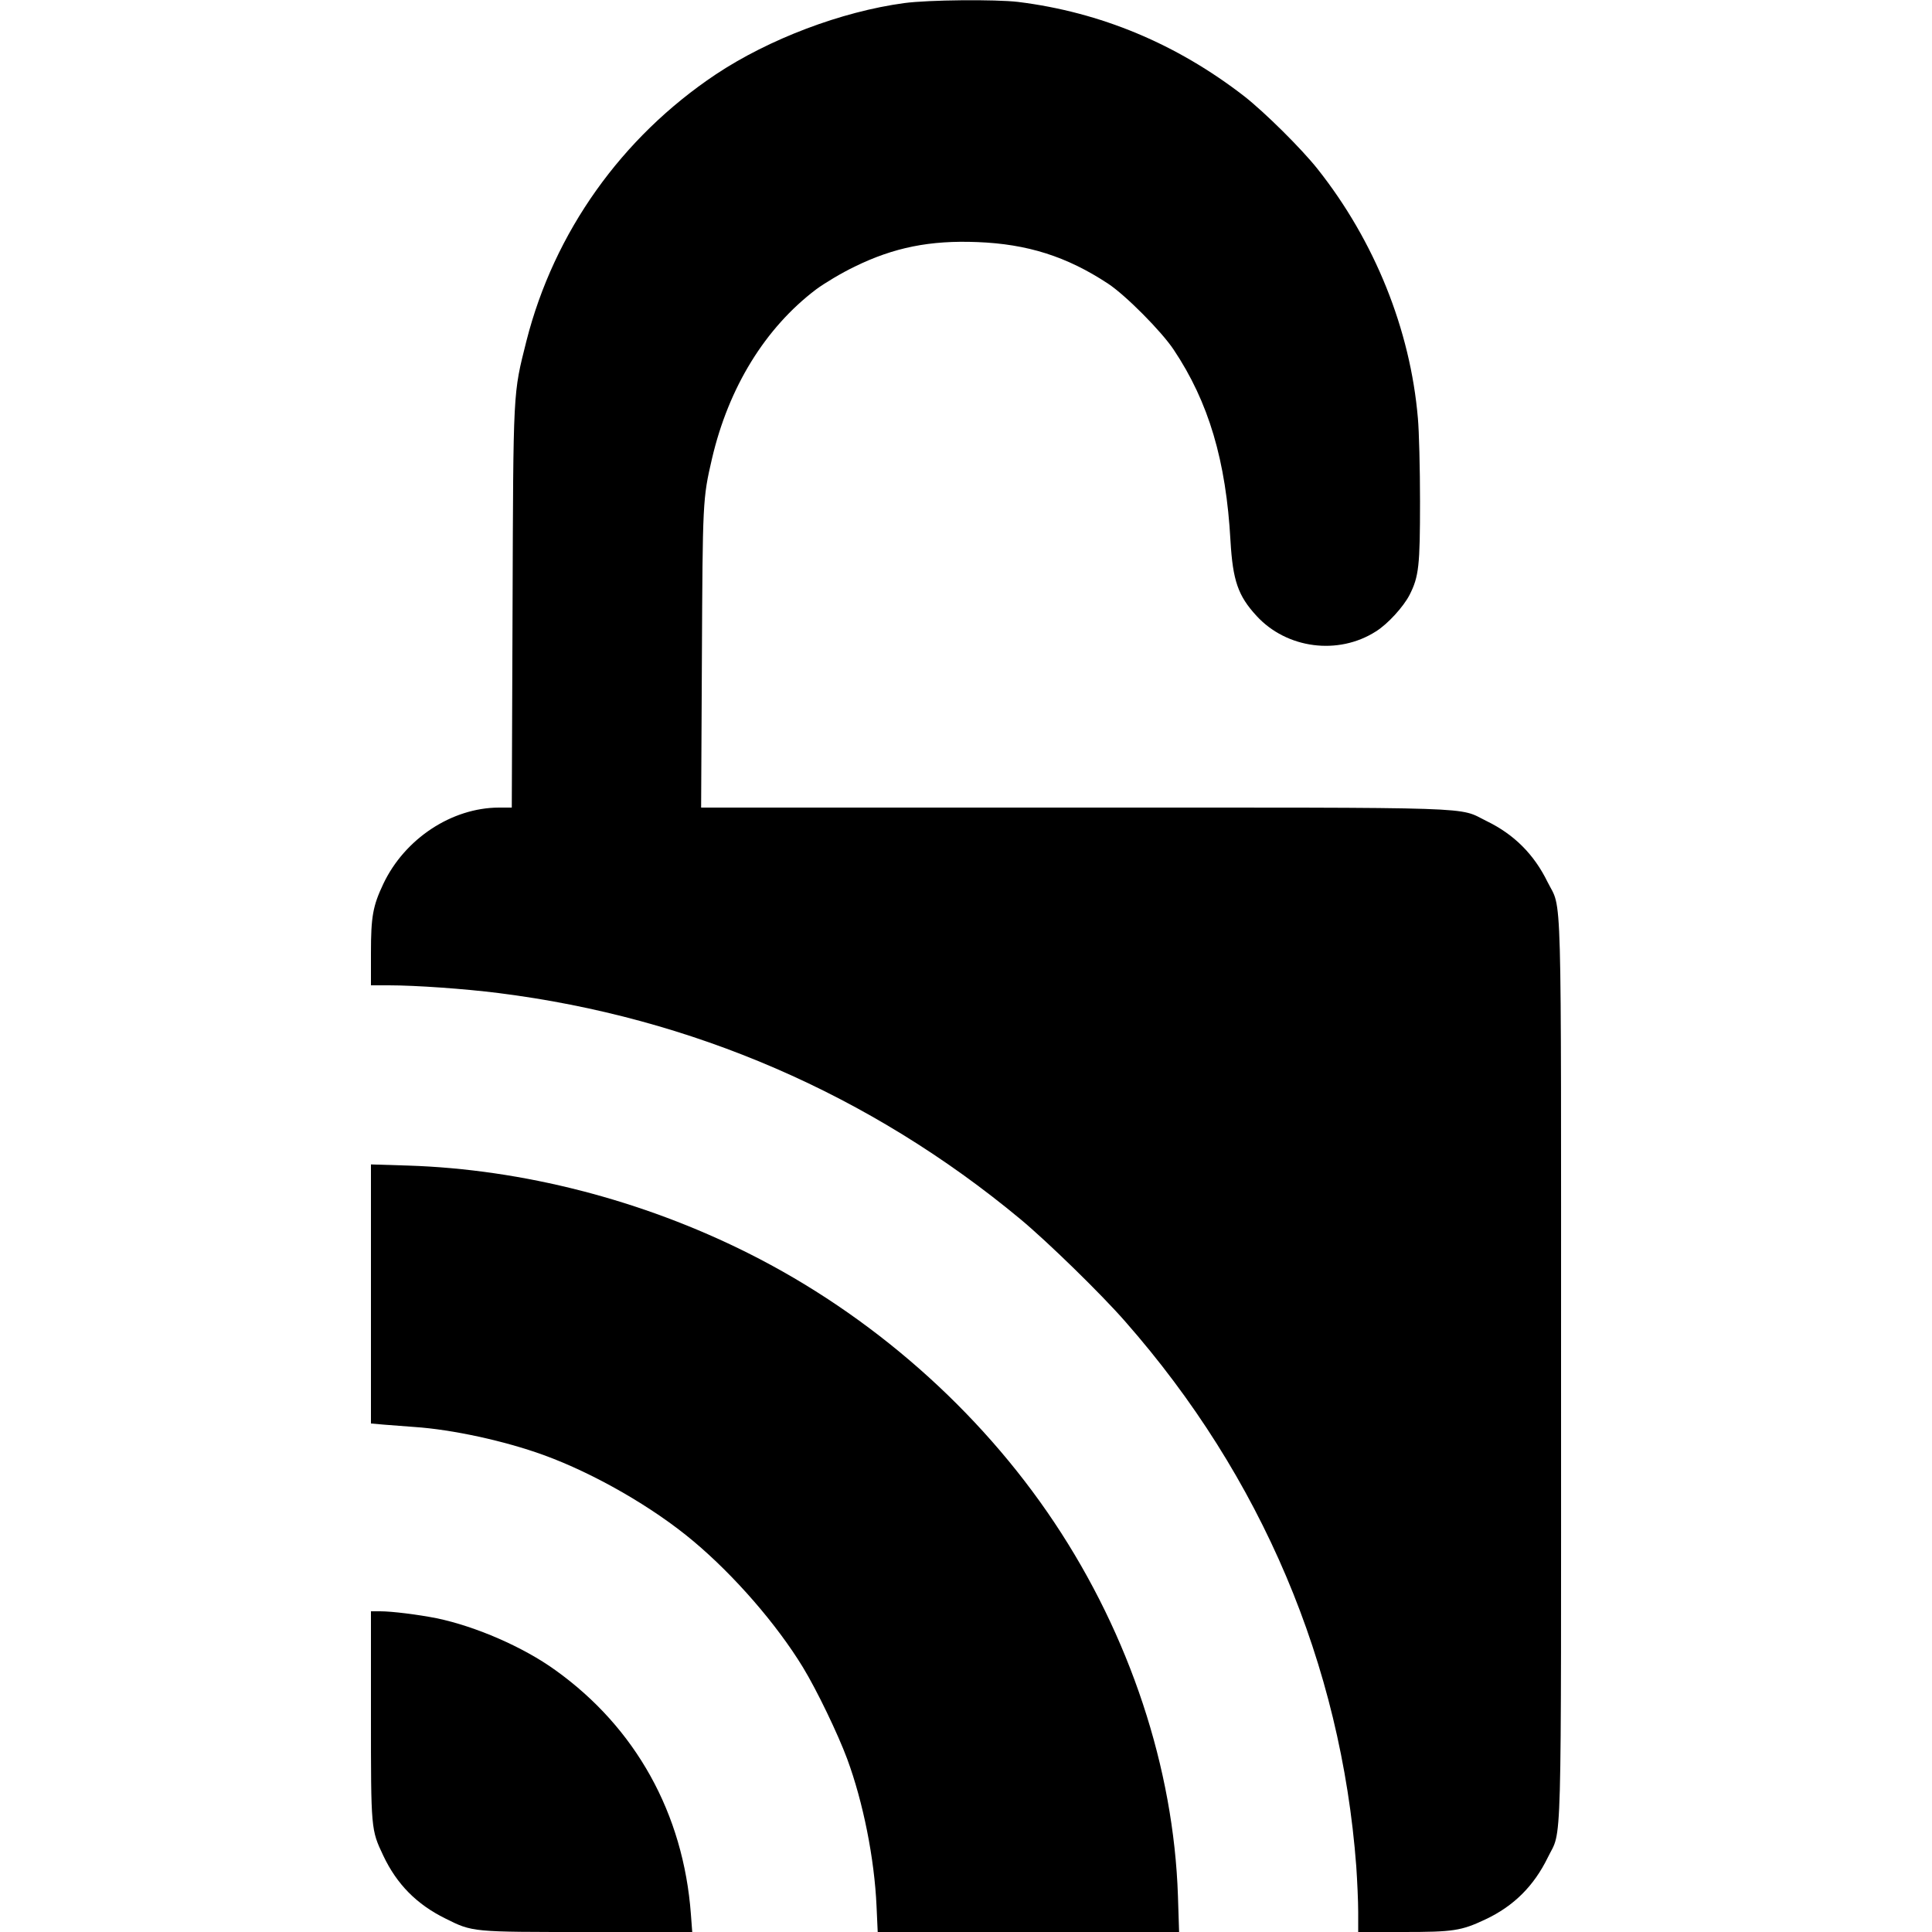
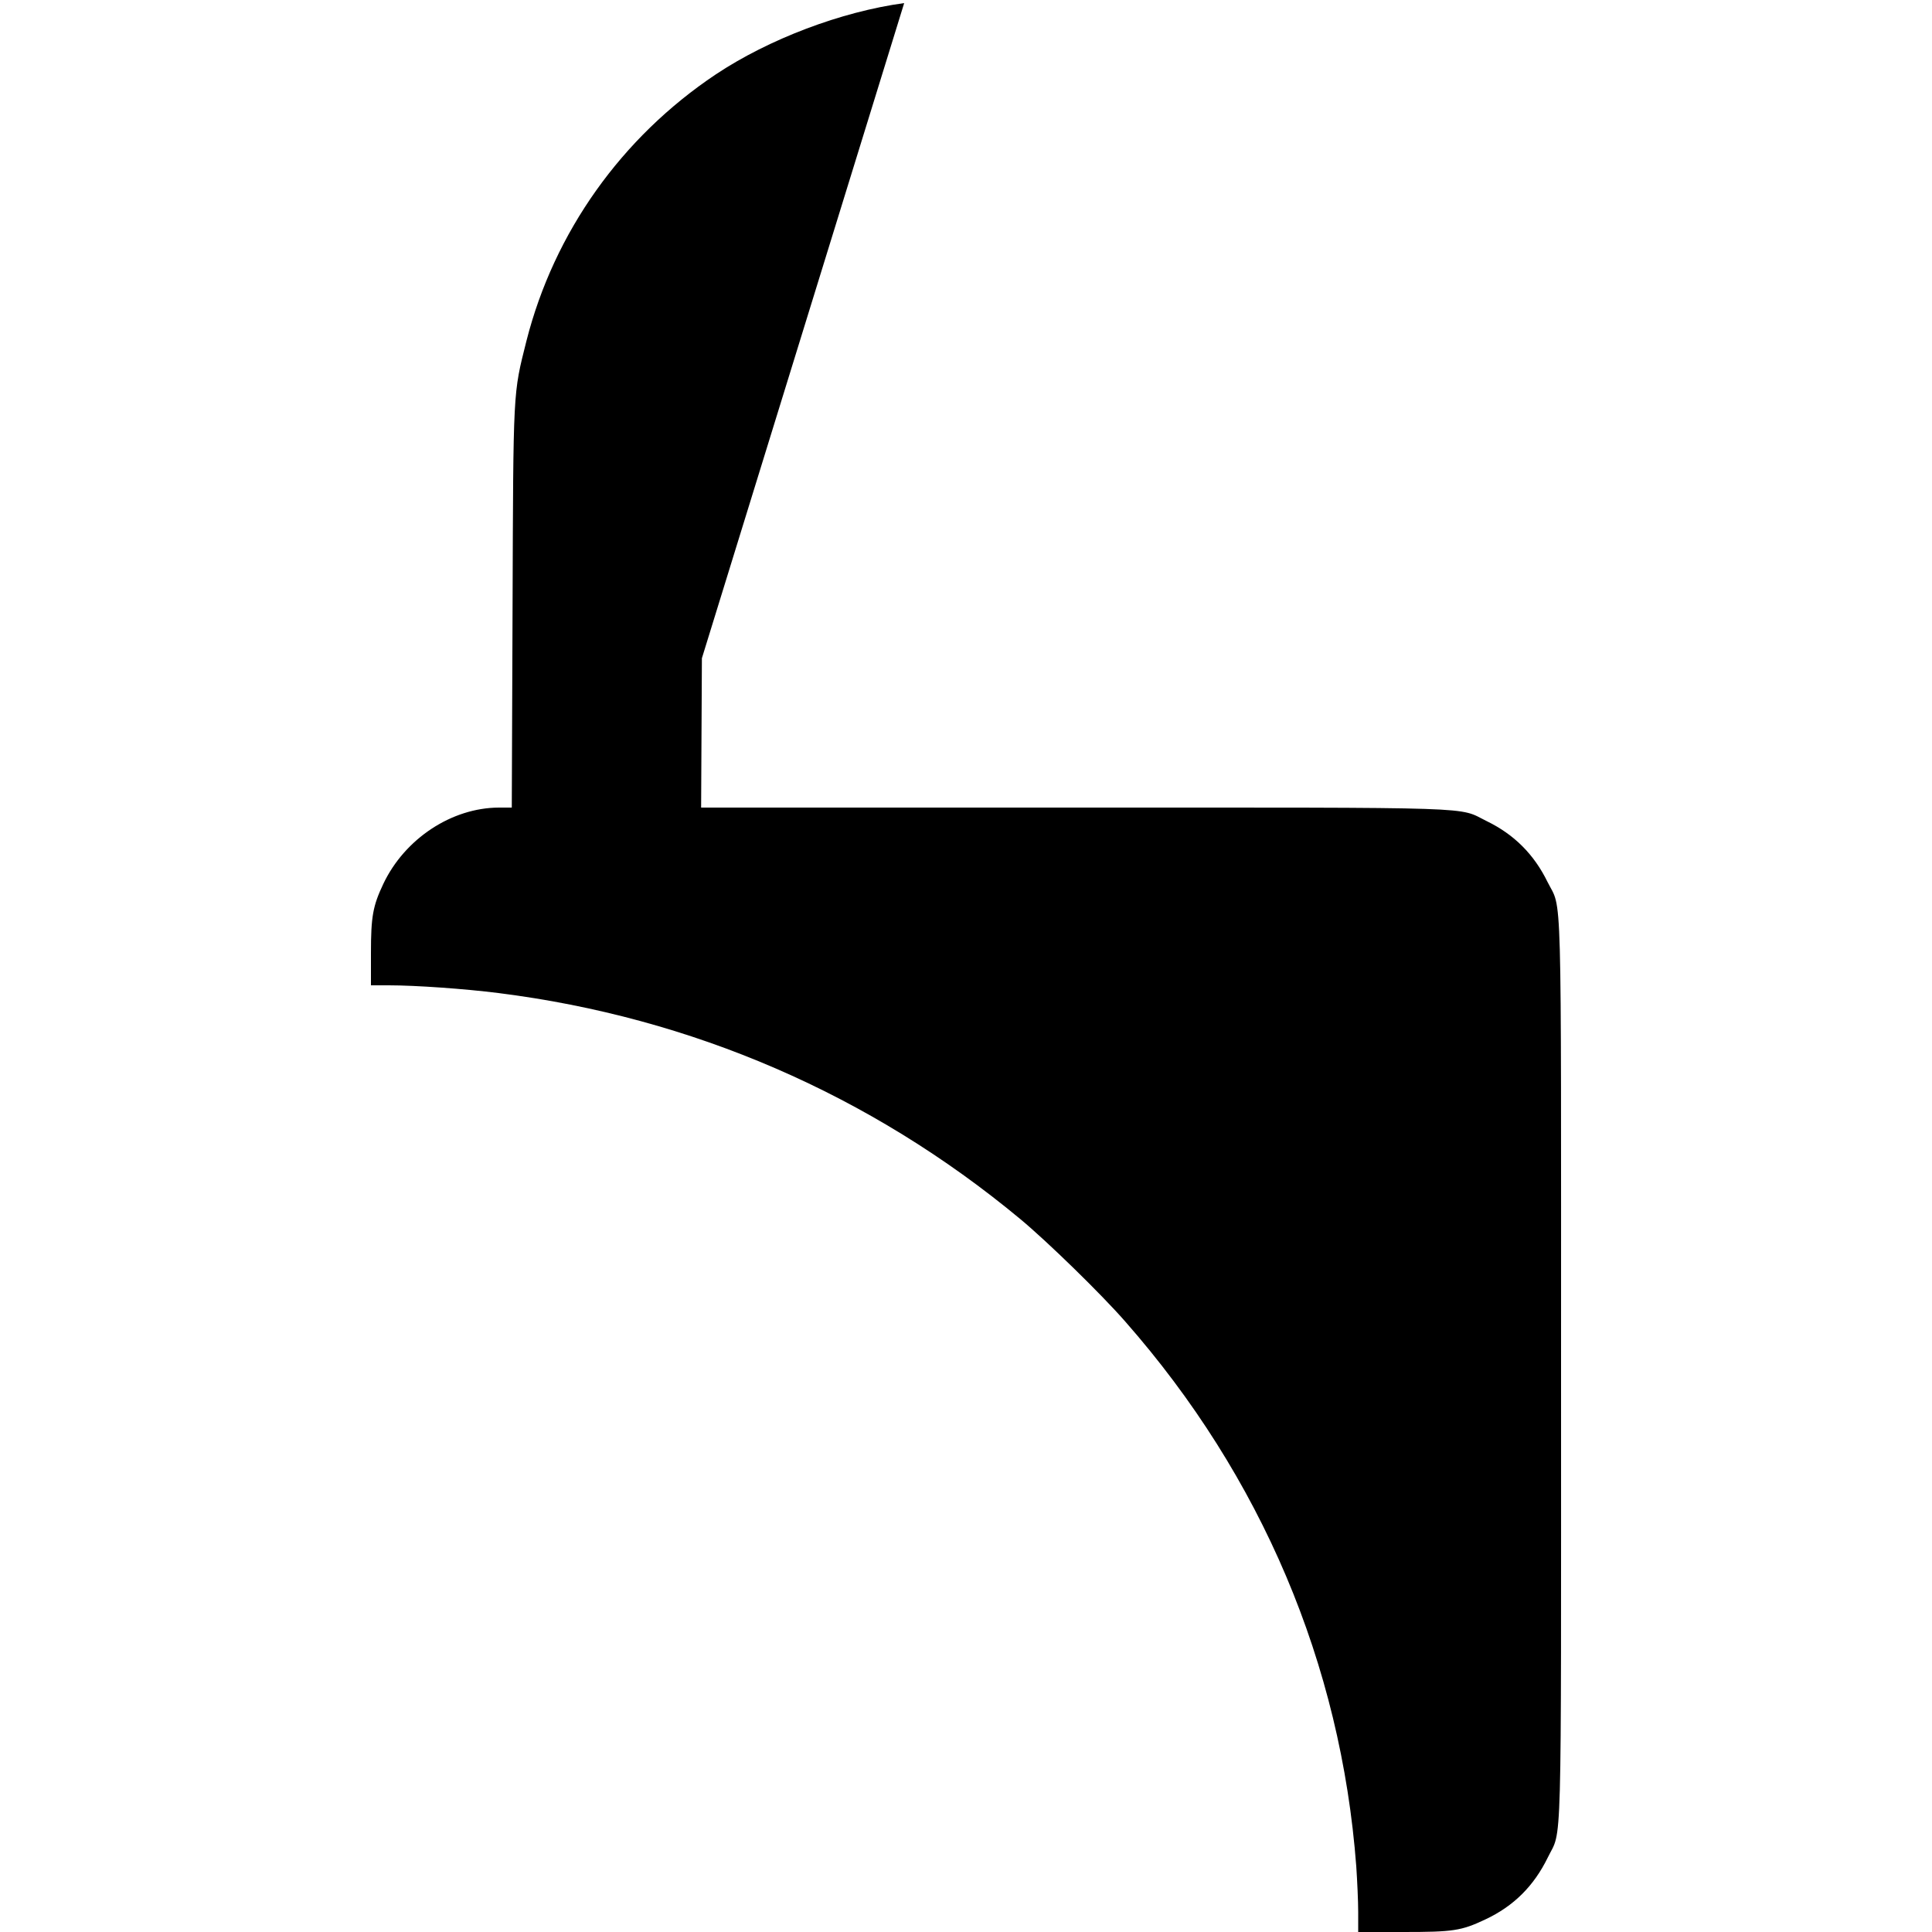
<svg xmlns="http://www.w3.org/2000/svg" version="1.0" width="1000pt" height="1000pt" viewBox="0 0 1000 1000" preserveAspectRatio="xMidYMid meet">
  <g transform="translate(0,1000) scale(0.1,-0.1)" fill="#000000" stroke="none">
-     <path d="M4680 9984 c-325 -44 -700 -186 -975 -369 -488 -326 -837 -817 -980 -1379 -70 -279 -68 -239 -72 -1383 l-4 -1033 -67 0 c-244 -1 -487 -161 -598 -395 -54 -114 -64 -169 -64 -357 l0 -168 93 0 c139 0 393 -18 567 -40 1003 -126 1924 -525 2700 -1169 141 -117 420 -389 544 -531 706 -803 1117 -1774 1196 -2820 5 -74 10 -181 10 -237 l0 -103 233 0 c259 0 300 6 425 65 147 69 251 173 323 320 75 155 69 -61 69 2525 0 2586 6 2372 -70 2525 -70 143 -173 246 -315 315 -153 75 8 70 -2138 70 l-1928 0 4 773 c4 813 4 825 52 1032 86 370 276 678 539 877 43 32 133 86 200 118 202 99 390 137 635 127 258 -10 462 -74 676 -215 90 -59 276 -246 340 -342 181 -271 271 -574 294 -990 12 -205 39 -284 135 -388 156 -170 423 -205 618 -80 61 38 142 127 174 189 48 95 54 150 54 484 0 171 -5 364 -11 430 -39 459 -224 918 -519 1290 -84 106 -274 294 -380 377 -350 271 -743 435 -1170 488 -118 14 -464 11 -590 -6z" />
-     <path d="M1920 3303 l0 -671 68 -6 c37 -3 108 -8 157 -12 196 -13 467 -72 668 -145 262 -95 568 -271 777 -447 211 -177 430 -429 566 -652 73 -120 181 -345 229 -474 83 -225 141 -516 152 -763 l6 -133 780 0 780 0 -6 187 c-22 661 -249 1347 -640 1933 -389 583 -948 1075 -1585 1394 -549 275 -1166 434 -1759 453 l-193 6 0 -670z" />
-     <path d="M1920 1122 c0 -593 0 -592 64 -727 70 -148 173 -252 321 -325 142 -71 136 -70 738 -70 l540 0 -7 93 c-39 520 -285 964 -701 1262 -166 120 -413 227 -615 269 -96 19 -231 36 -292 36 l-48 0 0 -538z" />
+     <path d="M4680 9984 c-325 -44 -700 -186 -975 -369 -488 -326 -837 -817 -980 -1379 -70 -279 -68 -239 -72 -1383 l-4 -1033 -67 0 c-244 -1 -487 -161 -598 -395 -54 -114 -64 -169 -64 -357 l0 -168 93 0 c139 0 393 -18 567 -40 1003 -126 1924 -525 2700 -1169 141 -117 420 -389 544 -531 706 -803 1117 -1774 1196 -2820 5 -74 10 -181 10 -237 l0 -103 233 0 c259 0 300 6 425 65 147 69 251 173 323 320 75 155 69 -61 69 2525 0 2586 6 2372 -70 2525 -70 143 -173 246 -315 315 -153 75 8 70 -2138 70 l-1928 0 4 773 z" />
  </g>
</svg>